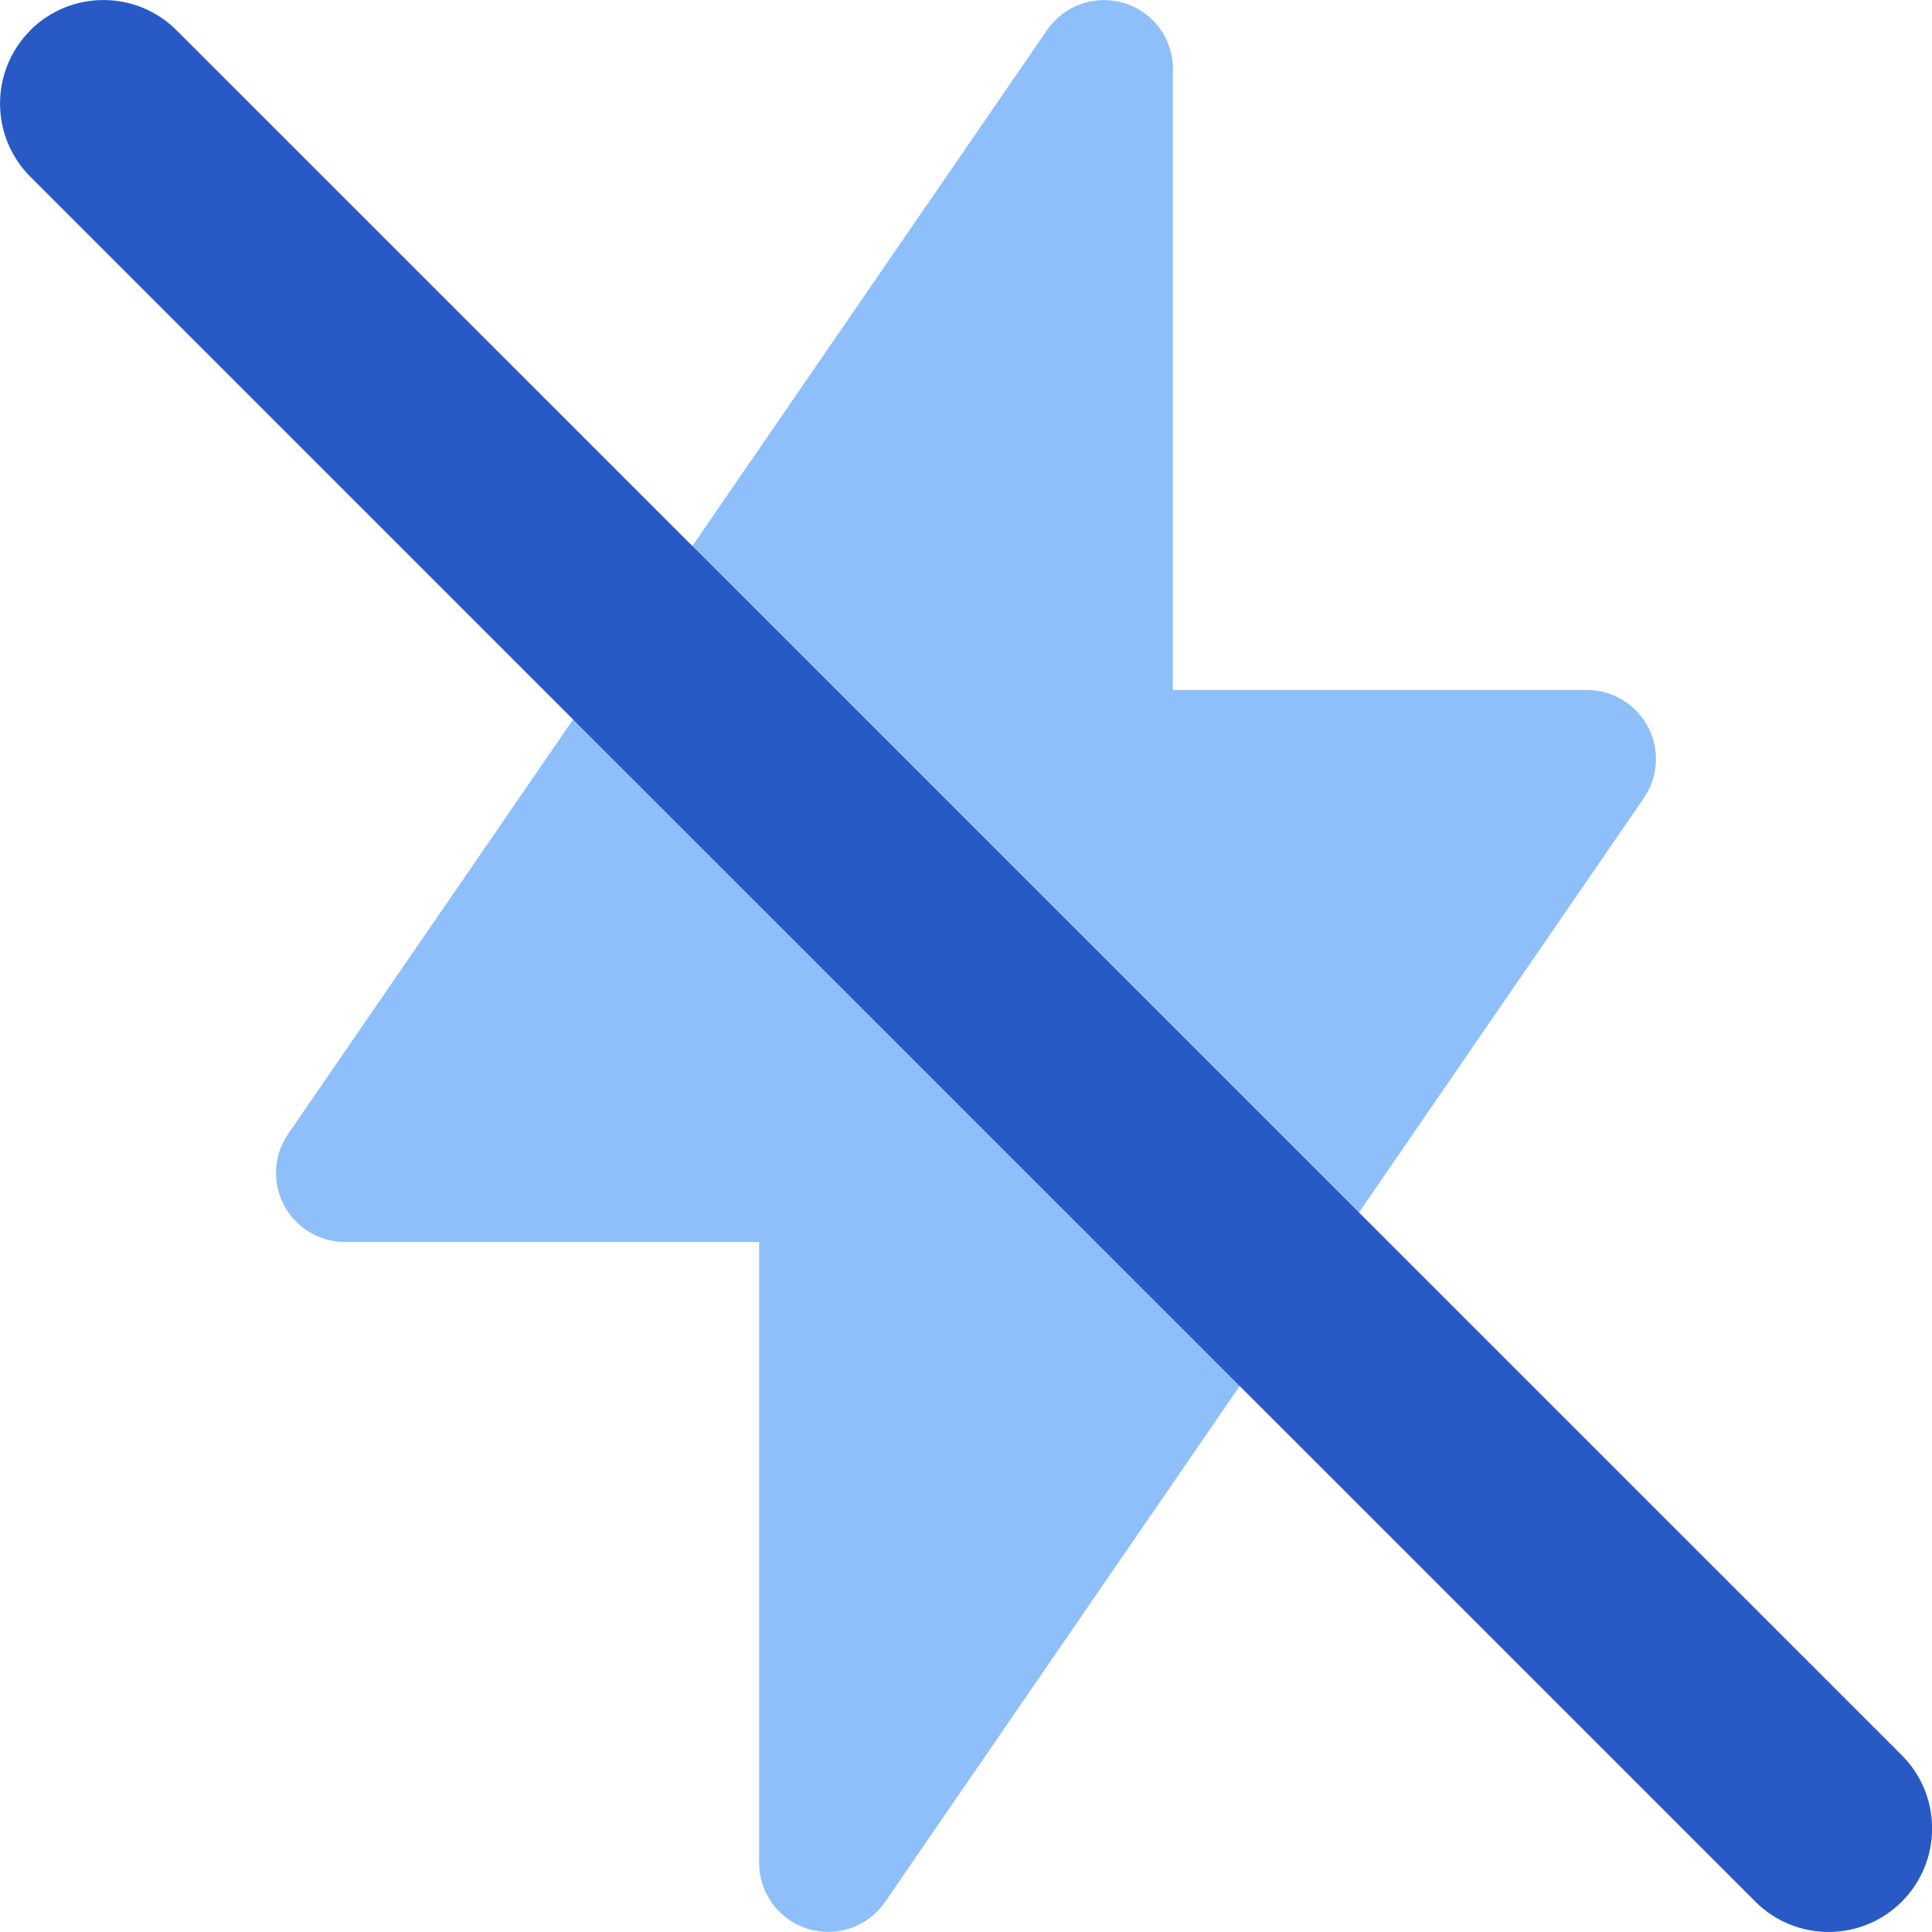
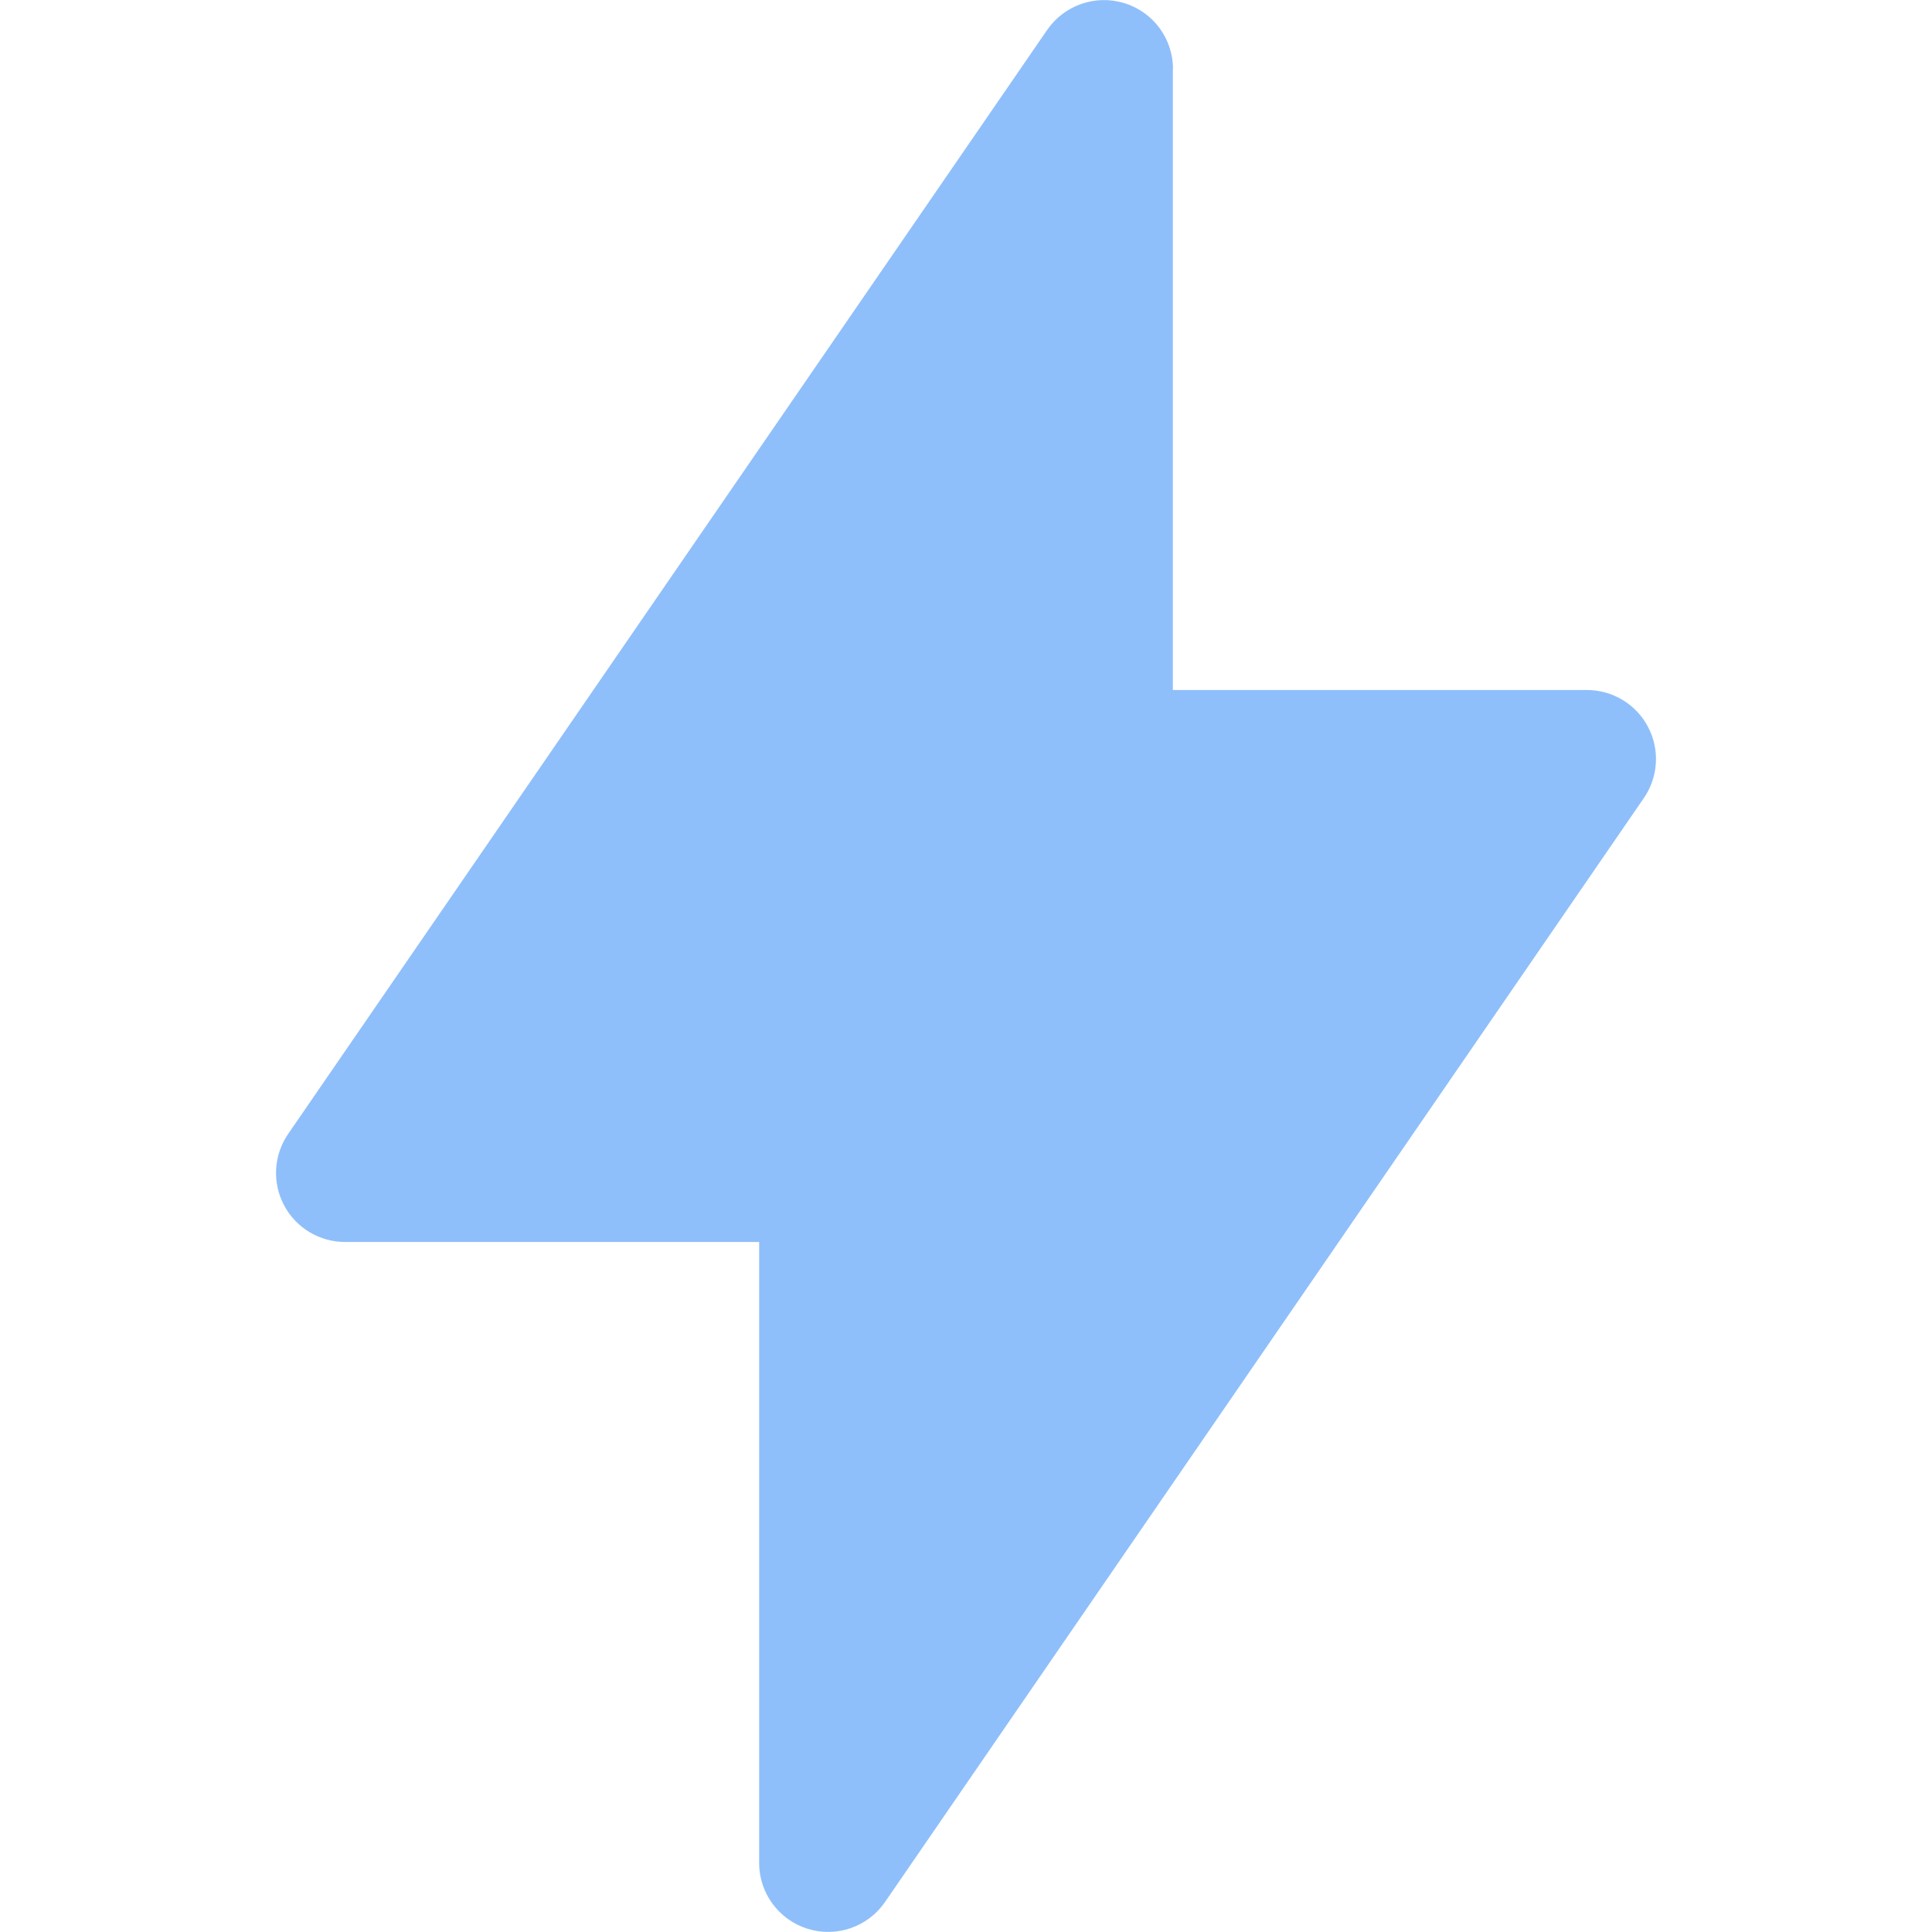
<svg xmlns="http://www.w3.org/2000/svg" fill="none" viewBox="0 0 14 14" id="Flash-Off--Streamline-Core">
  <desc>Flash Off Streamline Icon: https://streamlinehq.com</desc>
  <g id="flash-off--flash-power-connect-charge-off-electricity-lightning">
    <path id="Union" fill="#8fbffa" fill-rule="evenodd" d="M8.5 0.5c0 -0.219 -0.143 -0.413 -0.352 -0.477 -0.209 -0.065 -0.436 0.014 -0.56 0.194l-5.5 8c-0.105 0.153 -0.117 0.352 -0.03 0.516 0.086 0.164 0.257 0.267 0.443 0.267h3V13.5c0 0.219 0.143 0.412 0.352 0.477 0.209 0.065 0.436 -0.014 0.56 -0.194L11.912 5.783c0.105 -0.153 0.117 -0.352 0.03 -0.516 -0.086 -0.164 -0.257 -0.267 -0.443 -0.267h-3V0.5Z" clip-rule="evenodd" stroke-width="1" />
-     <path id="Vector (Stroke)" fill="#2859c5" fill-rule="evenodd" d="M0.22 0.22c-0.293 0.293 -0.293 0.768 0 1.061L12.72 13.78c0.293 0.293 0.768 0.293 1.061 0 0.293 -0.293 0.293 -0.768 0 -1.061L1.28 0.22c-0.293 -0.293 -0.768 -0.293 -1.061 0Z" clip-rule="evenodd" stroke-width="1" />
  </g>
</svg>